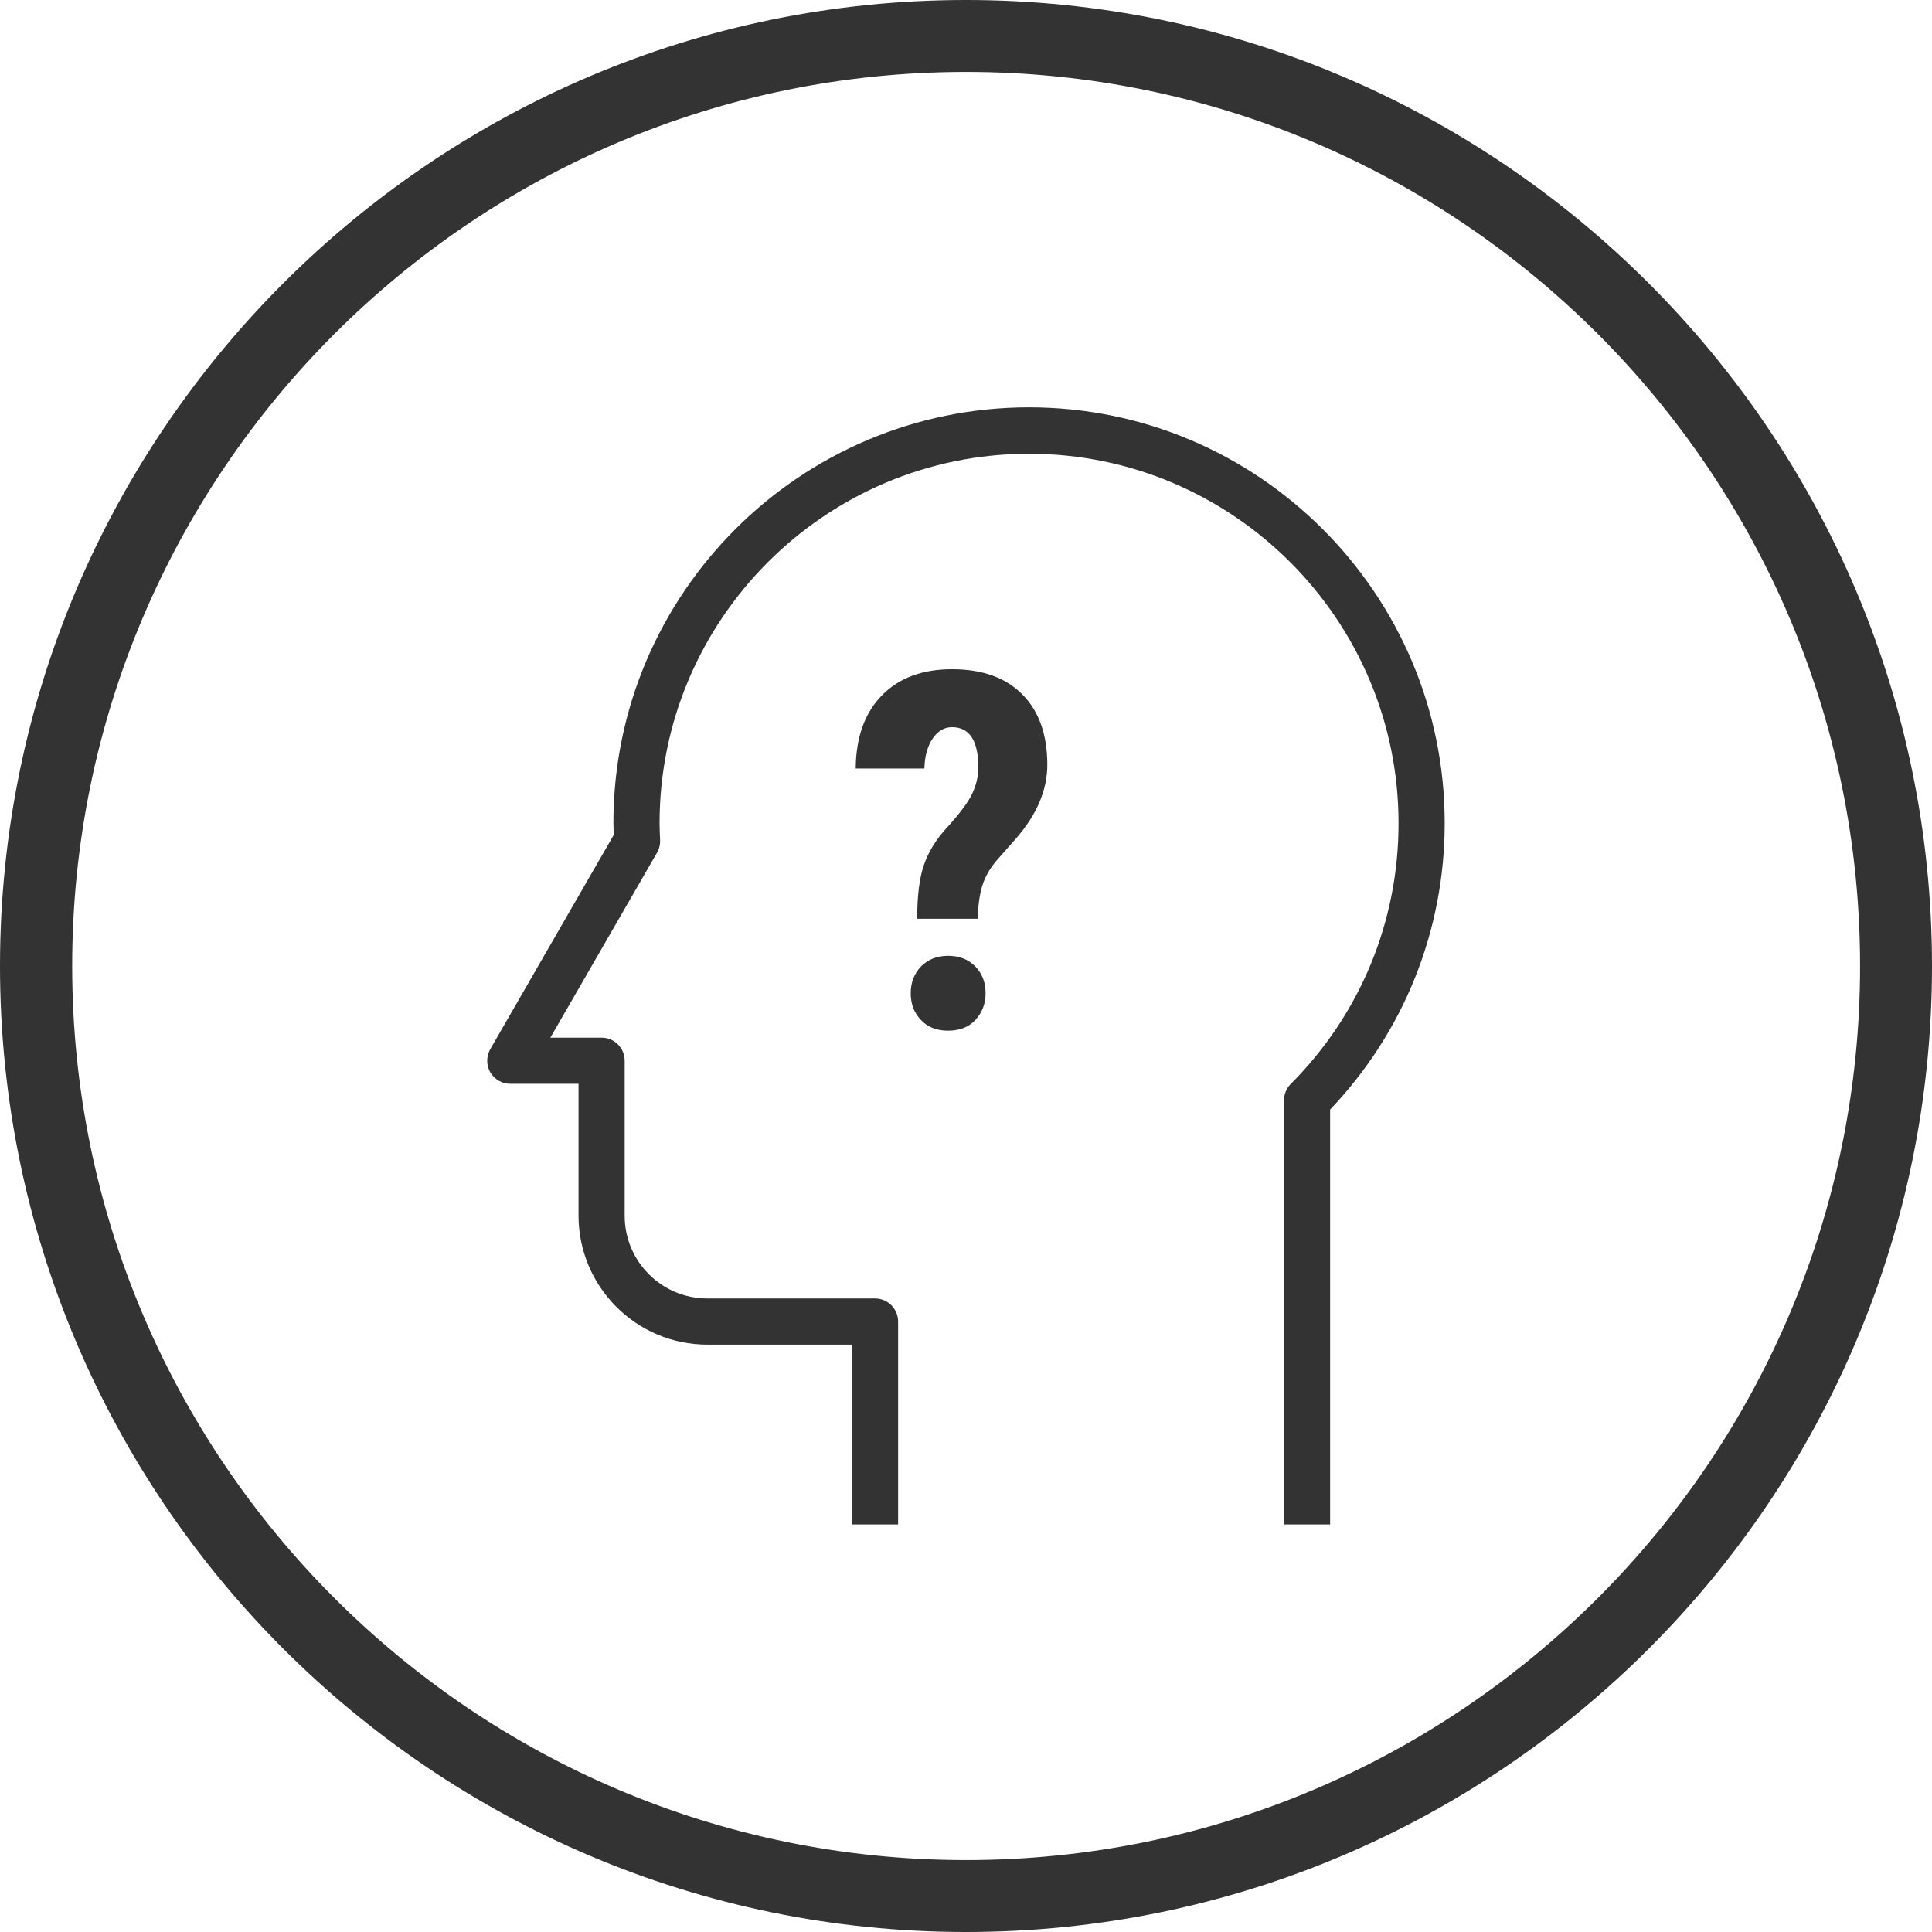
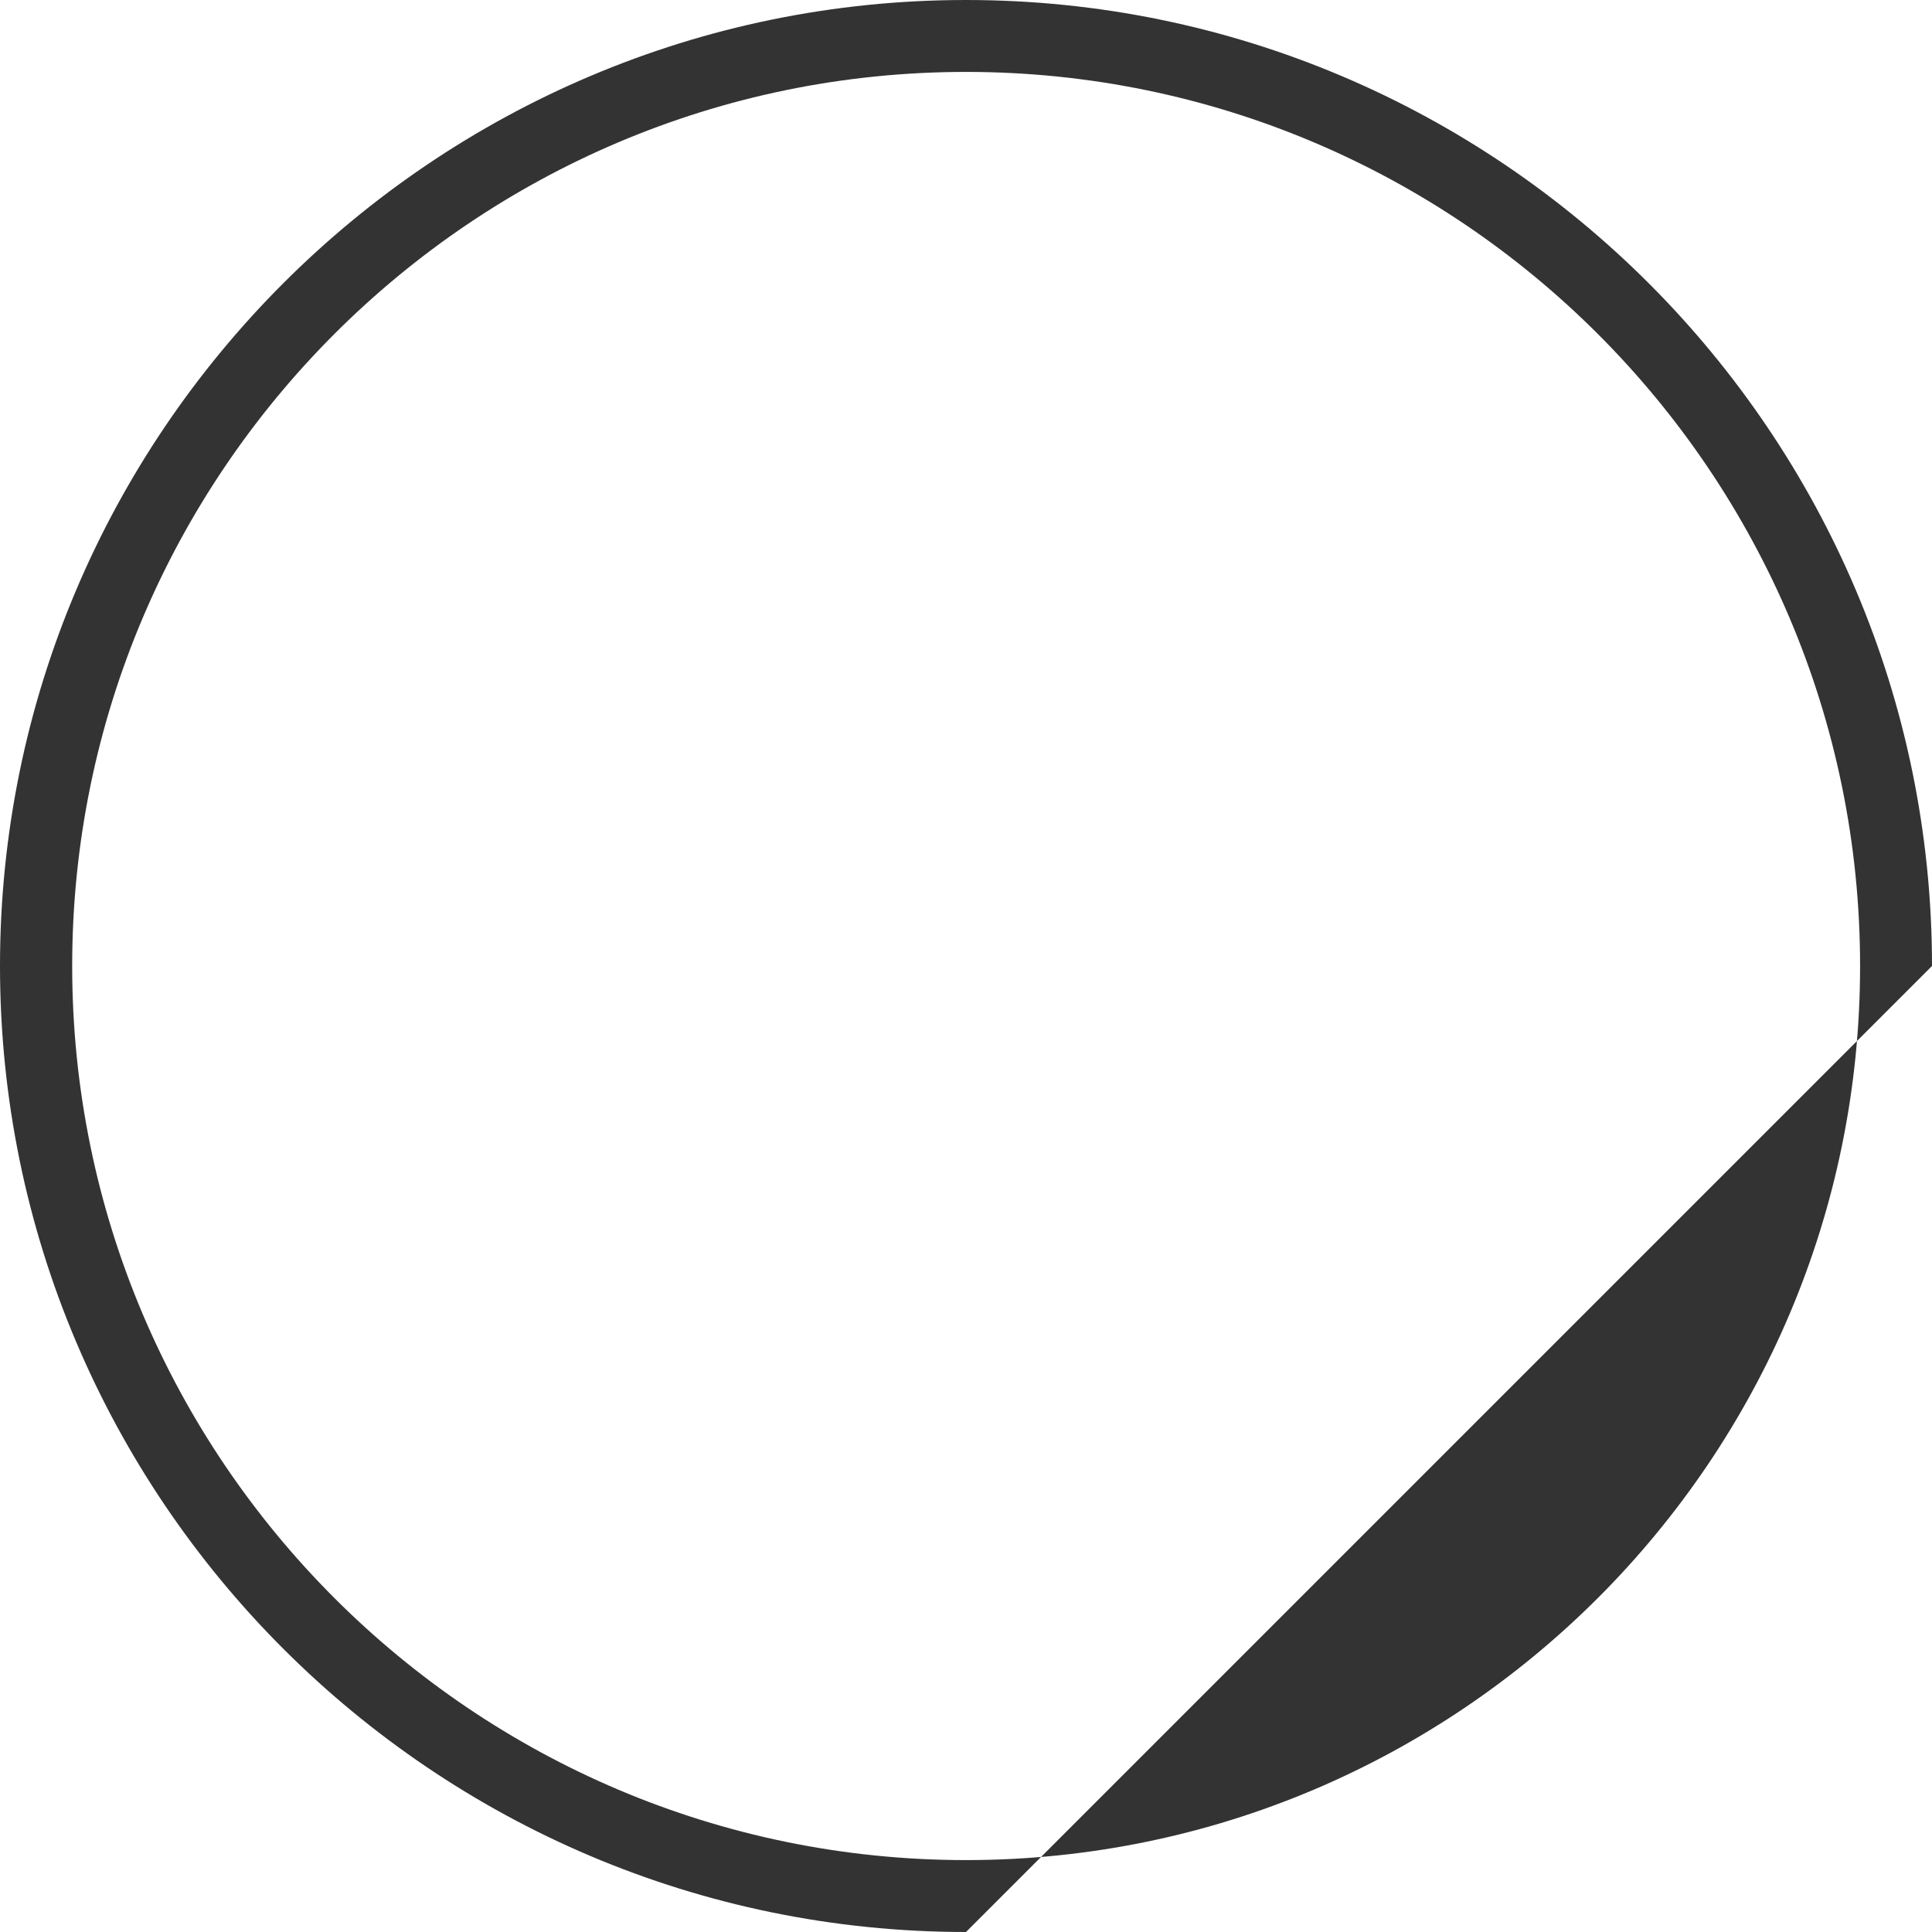
<svg xmlns="http://www.w3.org/2000/svg" version="1.1" id="Graphics" x="0px" y="0px" viewBox="0 0 72 72" style="enable-background:new 0 0 72 72;" xml:space="preserve">
  <style type="text/css"> .st0{fill:#333333;} .st1{clip-path:url(#SVGID_2_);} .st2{clip-path:url(#SVGID_6_);} .st3{clip-path:url(#SVGID_8_);fill:#66B245;} .st4{opacity:0.1;clip-path:url(#SVGID_8_);} .st5{fill:#FFFFFF;} .st6{fill:#4593B2;} .st7{fill:none;stroke:#1D8341;stroke-miterlimit:10;} .st8{fill:#1D8341;} .st9{fill:#66B245;} .st10{fill:none;stroke:#FFFFFF;stroke-width:5;stroke-miterlimit:10;} .st11{fill:none;stroke:#333333;stroke-width:1.4;stroke-linecap:round;stroke-miterlimit:10;} .st12{fill:#64B145;} .st13{fill:#74C255;} .st14{fill:none;stroke:#FFFFFF;stroke-miterlimit:10;} .st15{clip-path:url(#SVGID_12_);fill:#333333;} .st16{fill:#010101;stroke:#010101;stroke-width:0.25;stroke-miterlimit:10;} .st17{fill:none;stroke:#333333;stroke-width:0.958;stroke-linecap:round;stroke-linejoin:round;stroke-miterlimit:22.926;} .st18{fill:none;stroke:#333333;stroke-width:0.916;stroke-linecap:round;stroke-linejoin:round;stroke-miterlimit:22.926;} .st19{fill:none;stroke:#333333;stroke-width:1.06;stroke-linecap:round;stroke-linejoin:round;stroke-miterlimit:22.926;} .st20{fill:#222222;} .st21{fill:#48484A;} .st22{fill:#FFFFFF;stroke:#333333;stroke-width:0.5;stroke-miterlimit:10;} </style>
  <g>
    <g>
      <g>
        <g>
          <g>
            <g>
-               <path class="st0" d="M36,72C16.15,72,0,55.85,0,36S16.15,0,36,0s36,16.15,36,36S55.85,72,36,72z M36,2.68 C17.63,2.68,2.69,17.63,2.69,36S17.63,69.32,36,69.32c18.37,0,33.32-14.94,33.32-33.32S54.37,2.68,36,2.68z" />
+               <path class="st0" d="M36,72C16.15,72,0,55.85,0,36S16.15,0,36,0s36,16.15,36,36z M36,2.68 C17.63,2.68,2.69,17.63,2.69,36S17.63,69.32,36,69.32c18.37,0,33.32-14.94,33.32-33.32S54.37,2.68,36,2.68z" />
            </g>
          </g>
        </g>
      </g>
    </g>
    <g>
      <g>
        <g>
          <g>
-             <path class="st0" d="M49.57,56.81h-1.72v-15.8c0-0.23,0.09-0.45,0.25-0.61c2.59-2.6,4.02-6.05,4.02-9.72 c0-7.59-6.18-13.77-13.77-13.77c-7.59,0-13.77,6.18-13.77,13.77c0,0.21,0.01,0.42,0.02,0.62c0.01,0.16-0.03,0.33-0.11,0.47 l-3.98,6.9h1.91c0.48,0,0.86,0.39,0.86,0.86v5.78c0,1.7,1.38,3.08,3.08,3.08h6.25c0.48,0,0.86,0.39,0.86,0.86v7.56h-1.72v-6.7 h-5.39c-2.65,0-4.8-2.16-4.8-4.81v-4.91h-2.54c-0.31,0-0.59-0.16-0.75-0.43c-0.15-0.27-0.15-0.59,0-0.86l4.6-7.98 c0-0.15-0.01-0.3-0.01-0.45c0-8.54,6.95-15.49,15.49-15.49c8.54,0,15.49,6.95,15.49,15.49c0,4.01-1.52,7.79-4.27,10.68V56.81z" />
-           </g>
+             </g>
        </g>
      </g>
    </g>
    <g>
      <g>
-         <path class="st0" d="M34.18,34.25c0-0.84,0.08-1.52,0.25-2.01c0.17-0.5,0.46-0.97,0.89-1.43c0.45-0.5,0.76-0.91,0.91-1.23 c0.15-0.32,0.23-0.64,0.23-0.97c0-1.01-0.33-1.51-0.98-1.51c-0.29,0-0.53,0.14-0.72,0.42c-0.19,0.28-0.3,0.65-0.31,1.12h-2.56 c0.01-1.17,0.34-2.08,0.98-2.73c0.64-0.65,1.51-0.97,2.61-0.97c1.12,0,2,0.31,2.62,0.94c0.62,0.62,0.93,1.5,0.93,2.62 c0,0.93-0.38,1.84-1.15,2.73l-0.75,0.85c-0.25,0.3-0.42,0.6-0.52,0.92c-0.1,0.32-0.16,0.73-0.17,1.24H34.18z M33.94,37.02 c0-0.41,0.13-0.74,0.39-1.01c0.26-0.26,0.6-0.39,1-0.39c0.42,0,0.75,0.13,1.01,0.39c0.26,0.26,0.39,0.6,0.39,1 c0,0.4-0.13,0.73-0.38,1s-0.59,0.4-1.02,0.4c-0.42,0-0.76-0.13-1.01-0.4C34.07,37.75,33.94,37.42,33.94,37.02z" />
-       </g>
+         </g>
    </g>
  </g>
</svg>